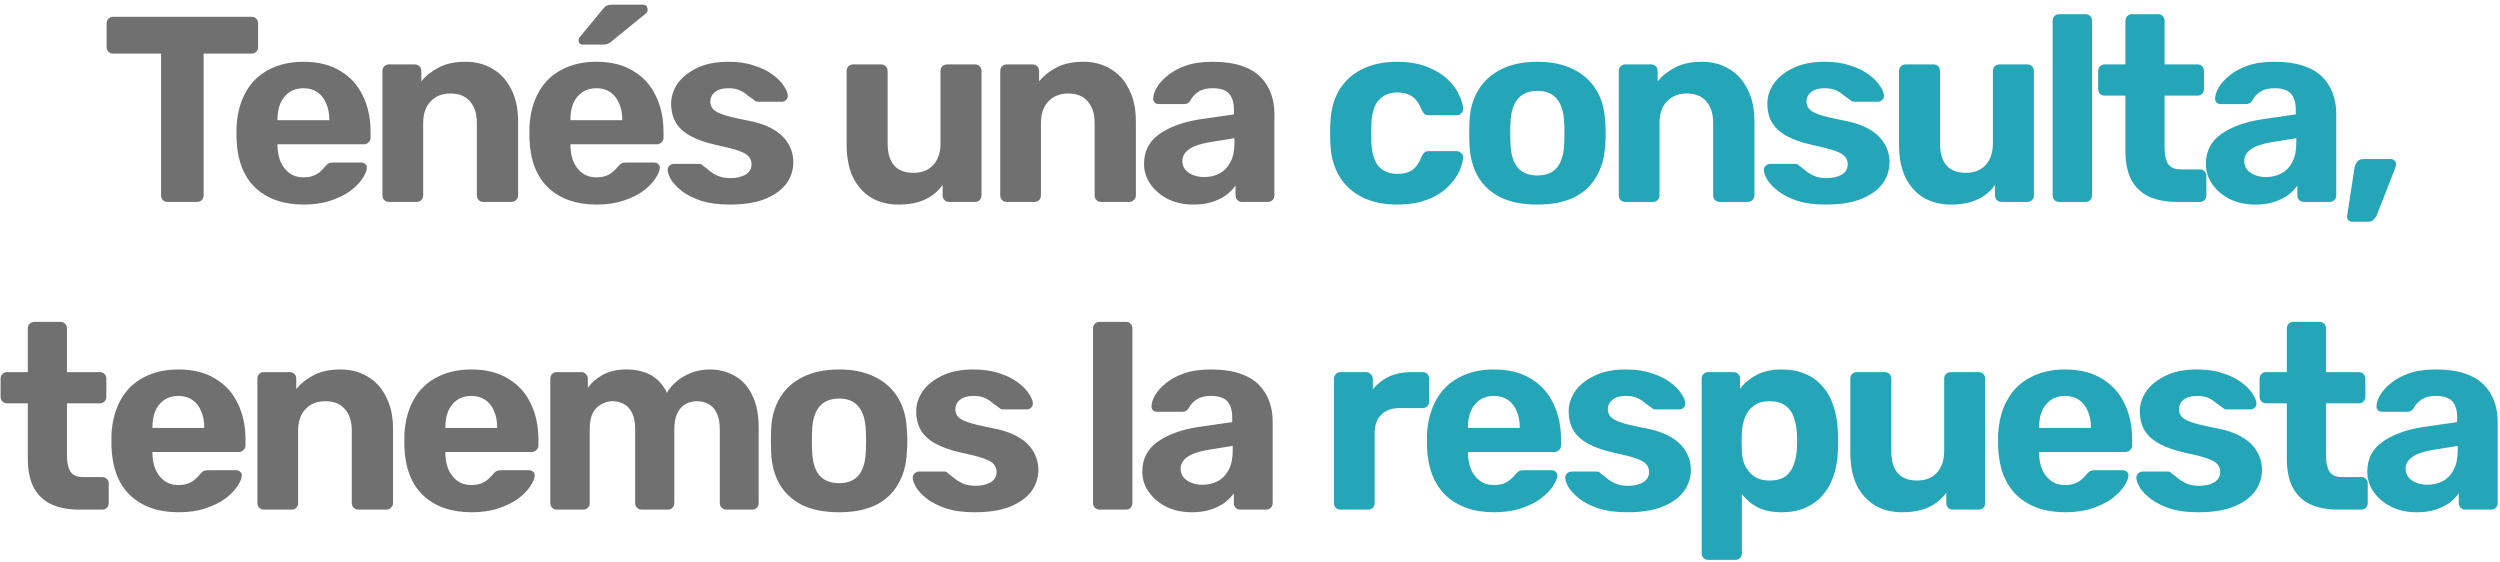
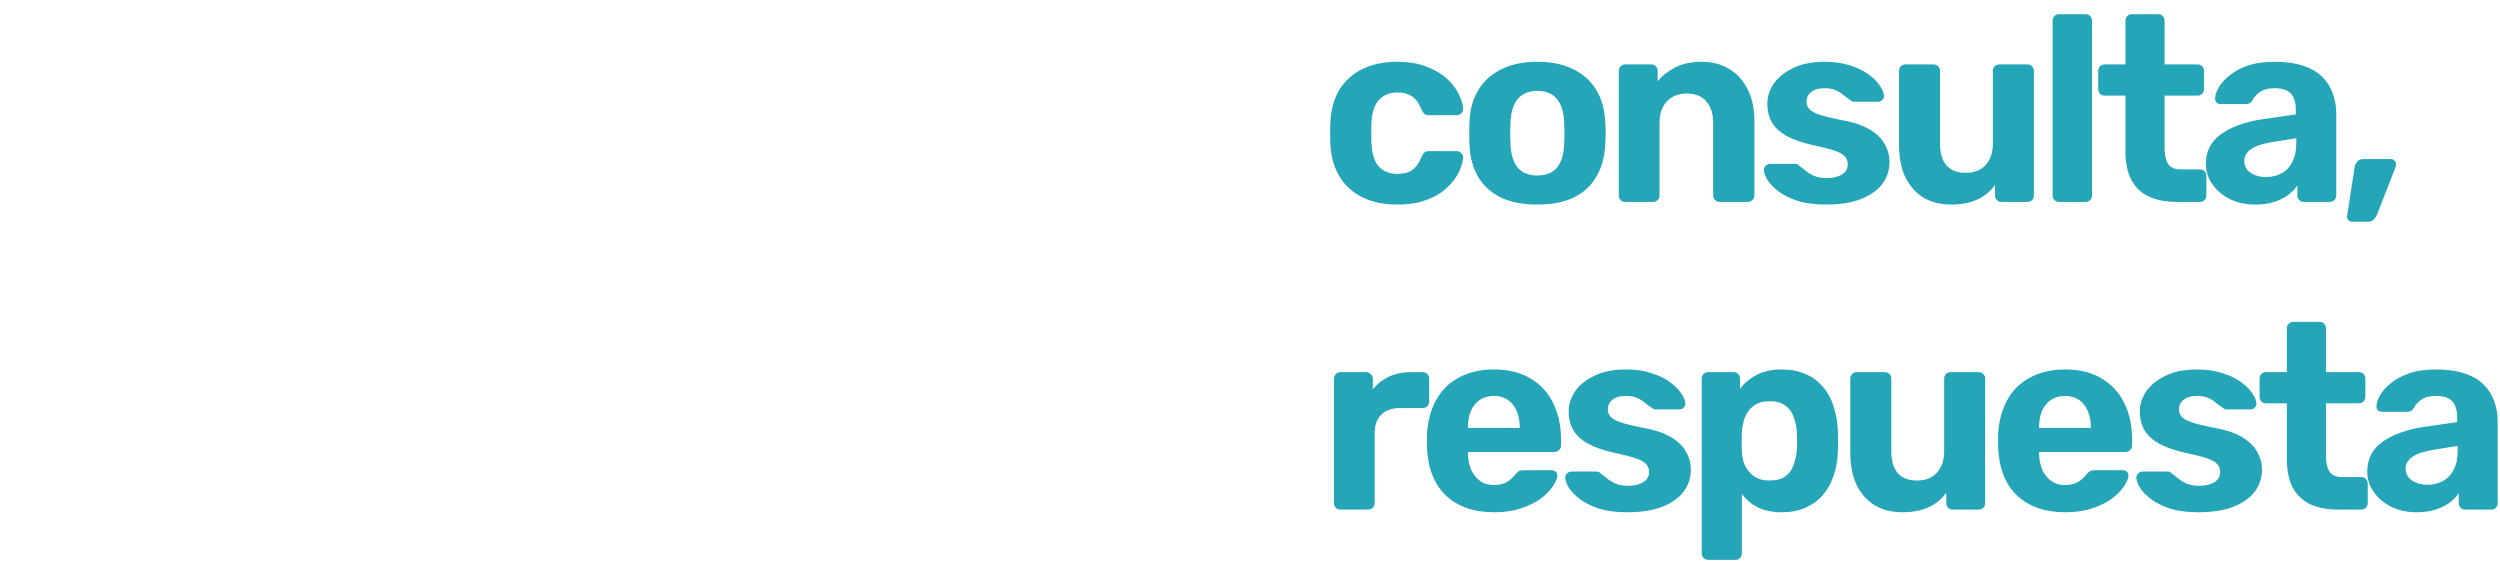
<svg xmlns="http://www.w3.org/2000/svg" width="520" height="117" viewBox="0 0 520 117" fill="none">
-   <path d="M34.874 42C34.471 42 34.141 41.872 33.884 41.615C33.628 41.358 33.499 41.028 33.499 40.625V11.145H23.489C23.123 11.145 22.811 11.017 22.554 10.76C22.298 10.503 22.169 10.192 22.169 9.825V4.875C22.169 4.472 22.298 4.142 22.554 3.885C22.811 3.628 23.123 3.5 23.489 3.5H52.309C52.713 3.5 53.043 3.628 53.299 3.885C53.556 4.142 53.684 4.472 53.684 4.875V9.825C53.684 10.192 53.556 10.503 53.299 10.76C53.043 11.017 52.713 11.145 52.309 11.145H42.354V40.625C42.354 41.028 42.226 41.358 41.969 41.615C41.713 41.872 41.383 42 40.979 42H34.874ZM63.163 42.55C58.947 42.55 55.592 41.377 53.098 39.03C50.642 36.683 49.34 33.273 49.193 28.8C49.193 28.507 49.193 28.122 49.193 27.645C49.193 27.132 49.193 26.728 49.193 26.435C49.34 23.612 49.982 21.192 51.118 19.175C52.255 17.122 53.85 15.563 55.903 14.5C57.957 13.4 60.358 12.85 63.108 12.85C66.188 12.85 68.755 13.492 70.808 14.775C72.898 16.022 74.457 17.745 75.483 19.945C76.547 22.108 77.078 24.602 77.078 27.425V28.69C77.078 29.057 76.932 29.368 76.638 29.625C76.382 29.882 76.07 30.01 75.703 30.01H57.718C57.718 30.047 57.718 30.12 57.718 30.23C57.718 30.303 57.718 30.377 57.718 30.45C57.755 31.623 57.975 32.705 58.378 33.695C58.818 34.648 59.423 35.418 60.193 36.005C61 36.592 61.953 36.885 63.053 36.885C63.97 36.885 64.722 36.757 65.308 36.5C65.895 36.243 66.372 35.932 66.738 35.565C67.142 35.198 67.435 34.887 67.618 34.63C67.948 34.263 68.205 34.043 68.388 33.97C68.608 33.86 68.938 33.805 69.378 33.805H75.098C75.465 33.805 75.758 33.915 75.978 34.135C76.235 34.318 76.345 34.593 76.308 34.96C76.272 35.547 75.96 36.28 75.373 37.16C74.823 38.003 73.998 38.847 72.898 39.69C71.798 40.497 70.423 41.175 68.773 41.725C67.16 42.275 65.29 42.55 63.163 42.55ZM57.718 25.005H68.498V24.895C68.498 23.575 68.278 22.438 67.838 21.485C67.435 20.495 66.83 19.725 66.023 19.175C65.217 18.625 64.245 18.35 63.108 18.35C61.972 18.35 61 18.625 60.193 19.175C59.387 19.725 58.763 20.495 58.323 21.485C57.92 22.438 57.718 23.575 57.718 24.895V25.005ZM80.871 42C80.504 42 80.193 41.872 79.936 41.615C79.68 41.358 79.551 41.028 79.551 40.625V14.775C79.551 14.372 79.68 14.042 79.936 13.785C80.193 13.528 80.504 13.4 80.871 13.4H86.261C86.665 13.4 86.995 13.528 87.251 13.785C87.508 14.042 87.636 14.372 87.636 14.775V16.92C88.59 15.747 89.818 14.775 91.321 14.005C92.825 13.235 94.658 12.85 96.821 12.85C98.984 12.85 100.873 13.345 102.486 14.335C104.136 15.288 105.419 16.7 106.336 18.57C107.289 20.403 107.766 22.64 107.766 25.28V40.625C107.766 41.028 107.619 41.358 107.326 41.615C107.069 41.872 106.758 42 106.391 42H100.561C100.158 42 99.828 41.872 99.571 41.615C99.314 41.358 99.186 41.028 99.186 40.625V25.61C99.186 23.667 98.71 22.163 97.756 21.1C96.84 20 95.483 19.45 93.686 19.45C91.963 19.45 90.588 20 89.561 21.1C88.534 22.163 88.021 23.667 88.021 25.61V40.625C88.021 41.028 87.893 41.358 87.636 41.615C87.379 41.872 87.068 42 86.701 42H80.871ZM124.091 42.55C119.874 42.55 116.519 41.377 114.026 39.03C111.569 36.683 110.267 33.273 110.121 28.8C110.121 28.507 110.121 28.122 110.121 27.645C110.121 27.132 110.121 26.728 110.121 26.435C110.267 23.612 110.909 21.192 112.046 19.175C113.182 17.122 114.777 15.563 116.831 14.5C118.884 13.4 121.286 12.85 124.036 12.85C127.116 12.85 129.682 13.492 131.736 14.775C133.826 16.022 135.384 17.745 136.411 19.945C137.474 22.108 138.006 24.602 138.006 27.425V28.69C138.006 29.057 137.859 29.368 137.566 29.625C137.309 29.882 136.997 30.01 136.631 30.01H118.646C118.646 30.047 118.646 30.12 118.646 30.23C118.646 30.303 118.646 30.377 118.646 30.45C118.682 31.623 118.902 32.705 119.306 33.695C119.746 34.648 120.351 35.418 121.121 36.005C121.927 36.592 122.881 36.885 123.981 36.885C124.897 36.885 125.649 36.757 126.236 36.5C126.822 36.243 127.299 35.932 127.666 35.565C128.069 35.198 128.362 34.887 128.546 34.63C128.876 34.263 129.132 34.043 129.316 33.97C129.536 33.86 129.866 33.805 130.306 33.805H136.026C136.392 33.805 136.686 33.915 136.906 34.135C137.162 34.318 137.272 34.593 137.236 34.96C137.199 35.547 136.887 36.28 136.301 37.16C135.751 38.003 134.926 38.847 133.826 39.69C132.726 40.497 131.351 41.175 129.701 41.725C128.087 42.275 126.217 42.55 124.091 42.55ZM118.646 25.005H129.426V24.895C129.426 23.575 129.206 22.438 128.766 21.485C128.362 20.495 127.757 19.725 126.951 19.175C126.144 18.625 125.172 18.35 124.036 18.35C122.899 18.35 121.927 18.625 121.121 19.175C120.314 19.725 119.691 20.495 119.251 21.485C118.847 22.438 118.646 23.575 118.646 24.895V25.005ZM121.231 9.275C120.644 9.275 120.351 8.982 120.351 8.395C120.351 8.102 120.442 7.863 120.626 7.68L125.301 2.015C125.631 1.575 125.924 1.3 126.181 1.19C126.474 1.043 126.859 0.97 127.336 0.97H133.661C134.357 0.97 134.706 1.337 134.706 2.07C134.706 2.327 134.614 2.547 134.431 2.73L127.336 8.505C127.042 8.762 126.749 8.963 126.456 9.11C126.199 9.22 125.832 9.275 125.356 9.275H121.231ZM151.754 42.55C149.48 42.55 147.519 42.293 145.869 41.78C144.255 41.23 142.935 40.57 141.909 39.8C140.919 39.03 140.167 38.26 139.654 37.49C139.177 36.683 138.92 36.005 138.884 35.455C138.847 35.052 138.975 34.722 139.269 34.465C139.562 34.208 139.855 34.08 140.149 34.08H145.484C145.594 34.08 145.704 34.098 145.814 34.135C145.924 34.172 146.034 34.263 146.144 34.41C146.62 34.74 147.115 35.125 147.629 35.565C148.142 35.968 148.729 36.317 149.389 36.61C150.085 36.903 150.947 37.05 151.974 37.05C153.184 37.05 154.21 36.812 155.054 36.335C155.897 35.822 156.319 35.107 156.319 34.19C156.319 33.53 156.117 32.98 155.714 32.54C155.347 32.1 154.632 31.697 153.569 31.33C152.505 30.963 150.929 30.56 148.839 30.12C146.859 29.68 145.172 29.093 143.779 28.36C142.385 27.627 141.34 26.71 140.644 25.61C139.947 24.473 139.599 23.117 139.599 21.54C139.599 20.11 140.039 18.735 140.919 17.415C141.835 16.095 143.174 15.013 144.934 14.17C146.694 13.29 148.894 12.85 151.534 12.85C153.55 12.85 155.31 13.107 156.814 13.62C158.354 14.097 159.637 14.72 160.664 15.49C161.69 16.223 162.46 16.993 162.974 17.8C163.524 18.57 163.817 19.248 163.854 19.835C163.89 20.202 163.78 20.513 163.524 20.77C163.267 21.027 162.974 21.155 162.644 21.155H157.749C157.565 21.155 157.4 21.137 157.254 21.1C157.107 21.027 156.979 20.935 156.869 20.825C156.429 20.532 155.97 20.202 155.494 19.835C155.054 19.432 154.522 19.083 153.899 18.79C153.275 18.497 152.469 18.35 151.479 18.35C150.269 18.35 149.334 18.625 148.674 19.175C148.05 19.688 147.739 20.348 147.739 21.155C147.739 21.668 147.904 22.145 148.234 22.585C148.564 23.025 149.242 23.428 150.269 23.795C151.295 24.162 152.854 24.547 154.944 24.95C157.437 25.39 159.417 26.05 160.884 26.93C162.35 27.81 163.395 28.837 164.019 30.01C164.679 31.147 165.009 32.375 165.009 33.695C165.009 35.418 164.495 36.958 163.469 38.315C162.442 39.635 160.939 40.68 158.959 41.45C157.015 42.183 154.614 42.55 151.754 42.55ZM186.882 42.55C184.755 42.55 182.867 42.073 181.217 41.12C179.604 40.13 178.339 38.718 177.422 36.885C176.542 35.015 176.102 32.76 176.102 30.12V14.775C176.102 14.372 176.23 14.042 176.487 13.785C176.744 13.528 177.055 13.4 177.422 13.4H183.252C183.655 13.4 183.985 13.528 184.242 13.785C184.499 14.042 184.627 14.372 184.627 14.775V29.79C184.627 33.897 186.424 35.95 190.017 35.95C191.74 35.95 193.097 35.418 194.087 34.355C195.114 33.255 195.627 31.733 195.627 29.79V14.775C195.627 14.372 195.755 14.042 196.012 13.785C196.269 13.528 196.599 13.4 197.002 13.4H202.832C203.199 13.4 203.51 13.528 203.767 13.785C204.024 14.042 204.152 14.372 204.152 14.775V40.625C204.152 41.028 204.024 41.358 203.767 41.615C203.51 41.872 203.199 42 202.832 42H197.442C197.039 42 196.709 41.872 196.452 41.615C196.195 41.358 196.067 41.028 196.067 40.625V38.48C195.114 39.8 193.885 40.808 192.382 41.505C190.879 42.202 189.045 42.55 186.882 42.55ZM209.369 42C209.003 42 208.691 41.872 208.434 41.615C208.178 41.358 208.049 41.028 208.049 40.625V14.775C208.049 14.372 208.178 14.042 208.434 13.785C208.691 13.528 209.003 13.4 209.369 13.4H214.759C215.163 13.4 215.493 13.528 215.749 13.785C216.006 14.042 216.134 14.372 216.134 14.775V16.92C217.088 15.747 218.316 14.775 219.819 14.005C221.323 13.235 223.156 12.85 225.319 12.85C227.483 12.85 229.371 13.345 230.984 14.335C232.634 15.288 233.918 16.7 234.834 18.57C235.788 20.403 236.264 22.64 236.264 25.28V40.625C236.264 41.028 236.118 41.358 235.824 41.615C235.568 41.872 235.256 42 234.889 42H229.059C228.656 42 228.326 41.872 228.069 41.615C227.813 41.358 227.684 41.028 227.684 40.625V25.61C227.684 23.667 227.208 22.163 226.254 21.1C225.338 20 223.981 19.45 222.184 19.45C220.461 19.45 219.086 20 218.059 21.1C217.033 22.163 216.519 23.667 216.519 25.61V40.625C216.519 41.028 216.391 41.358 216.134 41.615C215.878 41.872 215.566 42 215.199 42H209.369ZM248.244 42.55C246.301 42.55 244.559 42.183 243.019 41.45C241.479 40.68 240.251 39.653 239.334 38.37C238.417 37.087 237.959 35.657 237.959 34.08C237.959 31.477 239.004 29.423 241.094 27.92C243.221 26.417 246.007 25.39 249.454 24.84L256.659 23.795V22.805C256.659 21.375 256.329 20.275 255.669 19.505C255.009 18.735 253.854 18.35 252.204 18.35C250.994 18.35 250.022 18.588 249.289 19.065C248.556 19.542 247.987 20.165 247.584 20.935C247.291 21.412 246.869 21.65 246.319 21.65H241.094C240.691 21.65 240.379 21.54 240.159 21.32C239.939 21.063 239.847 20.77 239.884 20.44C239.884 19.817 240.122 19.083 240.599 18.24C241.076 17.397 241.809 16.572 242.799 15.765C243.789 14.922 245.054 14.225 246.594 13.675C248.134 13.125 250.022 12.85 252.259 12.85C254.569 12.85 256.549 13.125 258.199 13.675C259.849 14.225 261.169 14.995 262.159 15.985C263.149 16.975 263.882 18.13 264.359 19.45C264.836 20.733 265.074 22.127 265.074 23.63V40.625C265.074 41.028 264.946 41.358 264.689 41.615C264.432 41.872 264.102 42 263.699 42H258.309C257.942 42 257.631 41.872 257.374 41.615C257.117 41.358 256.989 41.028 256.989 40.625V38.59C256.512 39.287 255.871 39.947 255.064 40.57C254.257 41.157 253.286 41.633 252.149 42C251.049 42.367 249.747 42.55 248.244 42.55ZM250.444 36.83C251.654 36.83 252.736 36.573 253.689 36.06C254.642 35.547 255.394 34.758 255.944 33.695C256.494 32.632 256.769 31.293 256.769 29.68V28.745L251.654 29.57C249.674 29.9 248.226 30.395 247.309 31.055C246.392 31.715 245.934 32.522 245.934 33.475C245.934 34.172 246.136 34.777 246.539 35.29C246.979 35.803 247.547 36.188 248.244 36.445C248.941 36.702 249.674 36.83 250.444 36.83ZM16.511 106C14.237 106 12.294 105.633 10.681 104.9C9.067 104.13 7.839 102.957 6.996 101.38C6.189 99.803 5.786 97.823 5.786 95.44V83.89H1.496C1.092 83.89 0.762 83.762 0.506 83.505C0.249 83.248 0.121 82.918 0.121 82.515V78.775C0.121 78.372 0.249 78.042 0.506 77.785C0.762 77.528 1.092 77.4 1.496 77.4H5.786V68.325C5.786 67.922 5.914 67.592 6.171 67.335C6.464 67.078 6.794 66.95 7.161 66.95H12.551C12.954 66.95 13.284 67.078 13.541 67.335C13.797 67.592 13.926 67.922 13.926 68.325V77.4H20.801C21.167 77.4 21.479 77.528 21.736 77.785C21.992 78.042 22.121 78.372 22.121 78.775V82.515C22.121 82.918 21.992 83.248 21.736 83.505C21.479 83.762 21.167 83.89 20.801 83.89H13.926V94.78C13.926 96.173 14.164 97.273 14.641 98.08C15.154 98.85 16.034 99.235 17.281 99.235H21.296C21.662 99.235 21.974 99.363 22.231 99.62C22.487 99.877 22.616 100.188 22.616 100.555V104.625C22.616 105.028 22.487 105.358 22.231 105.615C21.974 105.872 21.662 106 21.296 106H16.511ZM37.149 106.55C32.932 106.55 29.577 105.377 27.084 103.03C24.627 100.683 23.326 97.273 23.179 92.8C23.179 92.507 23.179 92.122 23.179 91.645C23.179 91.132 23.179 90.728 23.179 90.435C23.326 87.612 23.967 85.192 25.104 83.175C26.241 81.122 27.836 79.563 29.889 78.5C31.942 77.4 34.344 76.85 37.094 76.85C40.174 76.85 42.741 77.492 44.794 78.775C46.884 80.022 48.442 81.745 49.469 83.945C50.532 86.108 51.064 88.602 51.064 91.425V92.69C51.064 93.057 50.917 93.368 50.624 93.625C50.367 93.882 50.056 94.01 49.689 94.01H31.704C31.704 94.047 31.704 94.12 31.704 94.23C31.704 94.303 31.704 94.377 31.704 94.45C31.741 95.623 31.961 96.705 32.364 97.695C32.804 98.648 33.409 99.418 34.179 100.005C34.986 100.592 35.939 100.885 37.039 100.885C37.956 100.885 38.707 100.757 39.294 100.5C39.881 100.243 40.357 99.932 40.724 99.565C41.127 99.198 41.421 98.887 41.604 98.63C41.934 98.263 42.191 98.043 42.374 97.97C42.594 97.86 42.924 97.805 43.364 97.805H49.084C49.451 97.805 49.744 97.915 49.964 98.135C50.221 98.318 50.331 98.593 50.294 98.96C50.257 99.547 49.946 100.28 49.359 101.16C48.809 102.003 47.984 102.847 46.884 103.69C45.784 104.497 44.409 105.175 42.759 105.725C41.146 106.275 39.276 106.55 37.149 106.55ZM31.704 89.005H42.484V88.895C42.484 87.575 42.264 86.438 41.824 85.485C41.421 84.495 40.816 83.725 40.009 83.175C39.202 82.625 38.231 82.35 37.094 82.35C35.957 82.35 34.986 82.625 34.179 83.175C33.372 83.725 32.749 84.495 32.309 85.485C31.906 86.438 31.704 87.575 31.704 88.895V89.005ZM54.857 106C54.49 106 54.178 105.872 53.922 105.615C53.665 105.358 53.537 105.028 53.537 104.625V78.775C53.537 78.372 53.665 78.042 53.922 77.785C54.178 77.528 54.49 77.4 54.857 77.4H60.247C60.65 77.4 60.98 77.528 61.237 77.785C61.493 78.042 61.622 78.372 61.622 78.775V80.92C62.575 79.747 63.803 78.775 65.307 78.005C66.81 77.235 68.643 76.85 70.807 76.85C72.97 76.85 74.858 77.345 76.472 78.335C78.122 79.288 79.405 80.7 80.322 82.57C81.275 84.403 81.752 86.64 81.752 89.28V104.625C81.752 105.028 81.605 105.358 81.312 105.615C81.055 105.872 80.743 106 80.377 106H74.547C74.143 106 73.813 105.872 73.557 105.615C73.3 105.358 73.172 105.028 73.172 104.625V89.61C73.172 87.667 72.695 86.163 71.742 85.1C70.825 84 69.468 83.45 67.672 83.45C65.948 83.45 64.573 84 63.547 85.1C62.52 86.163 62.007 87.667 62.007 89.61V104.625C62.007 105.028 61.878 105.358 61.622 105.615C61.365 105.872 61.053 106 60.687 106H54.857ZM98.076 106.55C93.86 106.55 90.505 105.377 88.011 103.03C85.555 100.683 84.253 97.273 84.106 92.8C84.106 92.507 84.106 92.122 84.106 91.645C84.106 91.132 84.106 90.728 84.106 90.435C84.253 87.612 84.895 85.192 86.031 83.175C87.168 81.122 88.763 79.563 90.817 78.5C92.87 77.4 95.272 76.85 98.022 76.85C101.101 76.85 103.668 77.492 105.721 78.775C107.811 80.022 109.37 81.745 110.396 83.945C111.46 86.108 111.991 88.602 111.991 91.425V92.69C111.991 93.057 111.845 93.368 111.551 93.625C111.295 93.882 110.983 94.01 110.616 94.01H92.632C92.632 94.047 92.632 94.12 92.632 94.23C92.632 94.303 92.632 94.377 92.632 94.45C92.668 95.623 92.888 96.705 93.291 97.695C93.731 98.648 94.337 99.418 95.106 100.005C95.913 100.592 96.867 100.885 97.966 100.885C98.883 100.885 99.635 100.757 100.221 100.5C100.808 100.243 101.285 99.932 101.651 99.565C102.055 99.198 102.348 98.887 102.531 98.63C102.861 98.263 103.118 98.043 103.301 97.97C103.521 97.86 103.851 97.805 104.291 97.805H110.011C110.378 97.805 110.671 97.915 110.891 98.135C111.148 98.318 111.258 98.593 111.221 98.96C111.185 99.547 110.873 100.28 110.286 101.16C109.736 102.003 108.911 102.847 107.811 103.69C106.711 104.497 105.336 105.175 103.686 105.725C102.073 106.275 100.203 106.55 98.076 106.55ZM92.632 89.005H103.411V88.895C103.411 87.575 103.191 86.438 102.751 85.485C102.348 84.495 101.743 83.725 100.936 83.175C100.13 82.625 99.158 82.35 98.022 82.35C96.885 82.35 95.913 82.625 95.106 83.175C94.3 83.725 93.677 84.495 93.237 85.485C92.833 86.438 92.632 87.575 92.632 88.895V89.005ZM115.784 106C115.418 106 115.106 105.872 114.849 105.615C114.593 105.358 114.464 105.028 114.464 104.625V78.775C114.464 78.372 114.593 78.042 114.849 77.785C115.106 77.528 115.418 77.4 115.784 77.4H120.899C121.266 77.4 121.578 77.528 121.834 77.785C122.128 78.042 122.274 78.372 122.274 78.775V80.645C123.008 79.618 124.016 78.738 125.299 78.005C126.619 77.272 128.178 76.887 129.974 76.85C134.228 76.777 137.143 78.39 138.719 81.69C139.563 80.26 140.773 79.105 142.349 78.225C143.963 77.308 145.723 76.85 147.629 76.85C149.536 76.85 151.259 77.29 152.799 78.17C154.339 79.013 155.549 80.333 156.429 82.13C157.346 83.89 157.804 86.163 157.804 88.95V104.625C157.804 105.028 157.676 105.358 157.419 105.615C157.163 105.872 156.851 106 156.484 106H151.039C150.673 106 150.361 105.872 150.104 105.615C149.848 105.358 149.719 105.028 149.719 104.625V89.39C149.719 87.887 149.499 86.713 149.059 85.87C148.619 84.99 148.033 84.367 147.299 84C146.603 83.633 145.814 83.45 144.934 83.45C144.164 83.45 143.413 83.633 142.679 84C141.983 84.367 141.396 84.99 140.919 85.87C140.479 86.713 140.259 87.887 140.259 89.39V104.625C140.259 105.028 140.131 105.358 139.874 105.615C139.618 105.872 139.288 106 138.884 106H133.494C133.091 106 132.761 105.872 132.504 105.615C132.248 105.358 132.119 105.028 132.119 104.625V89.39C132.119 87.887 131.899 86.713 131.459 85.87C131.019 84.99 130.433 84.367 129.699 84C129.003 83.633 128.233 83.45 127.389 83.45C126.619 83.45 125.868 83.652 125.134 84.055C124.401 84.422 123.796 85.027 123.319 85.87C122.879 86.713 122.659 87.868 122.659 89.335V104.625C122.659 105.028 122.531 105.358 122.274 105.615C122.018 105.872 121.706 106 121.339 106H115.784ZM174.534 106.55C171.491 106.55 168.943 106.055 166.889 105.065C164.836 104.038 163.259 102.59 162.159 100.72C161.096 98.85 160.509 96.668 160.399 94.175C160.363 93.442 160.344 92.617 160.344 91.7C160.344 90.747 160.363 89.922 160.399 89.225C160.509 86.695 161.133 84.513 162.269 82.68C163.406 80.81 165.001 79.38 167.054 78.39C169.108 77.363 171.601 76.85 174.534 76.85C177.431 76.85 179.906 77.363 181.959 78.39C184.013 79.38 185.608 80.81 186.744 82.68C187.881 84.513 188.504 86.695 188.614 89.225C188.688 89.922 188.724 90.747 188.724 91.7C188.724 92.617 188.688 93.442 188.614 94.175C188.504 96.668 187.899 98.85 186.799 100.72C185.736 102.59 184.178 104.038 182.124 105.065C180.071 106.055 177.541 106.55 174.534 106.55ZM174.534 100.5C176.331 100.5 177.688 99.95 178.604 98.85C179.521 97.713 180.016 96.063 180.089 93.9C180.126 93.35 180.144 92.617 180.144 91.7C180.144 90.783 180.126 90.05 180.089 89.5C180.016 87.373 179.521 85.742 178.604 84.605C177.688 83.468 176.331 82.9 174.534 82.9C172.738 82.9 171.363 83.468 170.409 84.605C169.493 85.742 168.998 87.373 168.924 89.5C168.888 90.05 168.869 90.783 168.869 91.7C168.869 92.617 168.888 93.35 168.924 93.9C168.998 96.063 169.493 97.713 170.409 98.85C171.363 99.95 172.738 100.5 174.534 100.5ZM202.726 106.55C200.453 106.55 198.491 106.293 196.841 105.78C195.228 105.23 193.908 104.57 192.881 103.8C191.891 103.03 191.14 102.26 190.626 101.49C190.15 100.683 189.893 100.005 189.856 99.455C189.82 99.052 189.948 98.722 190.241 98.465C190.535 98.208 190.828 98.08 191.121 98.08H196.456C196.566 98.08 196.676 98.098 196.786 98.135C196.896 98.172 197.006 98.263 197.116 98.41C197.593 98.74 198.088 99.125 198.601 99.565C199.115 99.968 199.701 100.317 200.361 100.61C201.058 100.903 201.92 101.05 202.946 101.05C204.156 101.05 205.183 100.812 206.026 100.335C206.87 99.822 207.291 99.107 207.291 98.19C207.291 97.53 207.09 96.98 206.686 96.54C206.32 96.1 205.605 95.697 204.541 95.33C203.478 94.963 201.901 94.56 199.811 94.12C197.831 93.68 196.145 93.093 194.751 92.36C193.358 91.627 192.313 90.71 191.616 89.61C190.92 88.473 190.571 87.117 190.571 85.54C190.571 84.11 191.011 82.735 191.891 81.415C192.808 80.095 194.146 79.013 195.906 78.17C197.666 77.29 199.866 76.85 202.506 76.85C204.523 76.85 206.283 77.107 207.786 77.62C209.326 78.097 210.61 78.72 211.636 79.49C212.663 80.223 213.433 80.993 213.946 81.8C214.496 82.57 214.79 83.248 214.826 83.835C214.863 84.202 214.753 84.513 214.496 84.77C214.24 85.027 213.946 85.155 213.616 85.155H208.721C208.538 85.155 208.373 85.137 208.226 85.1C208.08 85.027 207.951 84.935 207.841 84.825C207.401 84.532 206.943 84.202 206.466 83.835C206.026 83.432 205.495 83.083 204.871 82.79C204.248 82.497 203.441 82.35 202.451 82.35C201.241 82.35 200.306 82.625 199.646 83.175C199.023 83.688 198.711 84.348 198.711 85.155C198.711 85.668 198.876 86.145 199.206 86.585C199.536 87.025 200.215 87.428 201.241 87.795C202.268 88.162 203.826 88.547 205.916 88.95C208.41 89.39 210.39 90.05 211.856 90.93C213.323 91.81 214.368 92.837 214.991 94.01C215.651 95.147 215.981 96.375 215.981 97.695C215.981 99.418 215.468 100.958 214.441 102.315C213.415 103.635 211.911 104.68 209.931 105.45C207.988 106.183 205.586 106.55 202.726 106.55ZM228.725 106C228.321 106 227.991 105.872 227.735 105.615C227.478 105.358 227.35 105.028 227.35 104.625V68.325C227.35 67.922 227.478 67.592 227.735 67.335C227.991 67.078 228.321 66.95 228.725 66.95H234.225C234.591 66.95 234.903 67.078 235.16 67.335C235.416 67.592 235.545 67.922 235.545 68.325V104.625C235.545 105.028 235.416 105.358 235.16 105.615C234.903 105.872 234.591 106 234.225 106H228.725ZM247.886 106.55C245.943 106.55 244.201 106.183 242.661 105.45C241.121 104.68 239.893 103.653 238.976 102.37C238.059 101.087 237.601 99.657 237.601 98.08C237.601 95.477 238.646 93.423 240.736 91.92C242.863 90.417 245.649 89.39 249.096 88.84L256.301 87.795V86.805C256.301 85.375 255.971 84.275 255.311 83.505C254.651 82.735 253.496 82.35 251.846 82.35C250.636 82.35 249.664 82.588 248.931 83.065C248.198 83.542 247.629 84.165 247.226 84.935C246.933 85.412 246.511 85.65 245.961 85.65H240.736C240.333 85.65 240.021 85.54 239.801 85.32C239.581 85.063 239.489 84.77 239.526 84.44C239.526 83.817 239.764 83.083 240.241 82.24C240.718 81.397 241.451 80.572 242.441 79.765C243.431 78.922 244.696 78.225 246.236 77.675C247.776 77.125 249.664 76.85 251.901 76.85C254.211 76.85 256.191 77.125 257.841 77.675C259.491 78.225 260.811 78.995 261.801 79.985C262.791 80.975 263.524 82.13 264.001 83.45C264.478 84.733 264.716 86.127 264.716 87.63V104.625C264.716 105.028 264.588 105.358 264.331 105.615C264.074 105.872 263.744 106 263.341 106H257.951C257.584 106 257.273 105.872 257.016 105.615C256.759 105.358 256.631 105.028 256.631 104.625V102.59C256.154 103.287 255.513 103.947 254.706 104.57C253.899 105.157 252.928 105.633 251.791 106C250.691 106.367 249.389 106.55 247.886 106.55ZM250.086 100.83C251.296 100.83 252.378 100.573 253.331 100.06C254.284 99.547 255.036 98.758 255.586 97.695C256.136 96.632 256.411 95.293 256.411 93.68V92.745L251.296 93.57C249.316 93.9 247.868 94.395 246.951 95.055C246.034 95.715 245.576 96.522 245.576 97.475C245.576 98.172 245.778 98.777 246.181 99.29C246.621 99.803 247.189 100.188 247.886 100.445C248.583 100.702 249.316 100.83 250.086 100.83Z" fill="#707070" />
  <path d="M290.527 42.55C287.85 42.55 285.485 42.055 283.432 41.065C281.415 40.075 279.82 38.645 278.647 36.775C277.474 34.868 276.832 32.595 276.722 29.955C276.685 29.368 276.667 28.635 276.667 27.755C276.667 26.838 276.685 26.087 276.722 25.5C276.832 22.823 277.455 20.55 278.592 18.68C279.765 16.773 281.379 15.325 283.432 14.335C285.485 13.345 287.85 12.85 290.527 12.85C292.984 12.85 295.074 13.198 296.797 13.895C298.52 14.555 299.932 15.398 301.032 16.425C302.132 17.452 302.939 18.533 303.452 19.67C304.002 20.77 304.295 21.742 304.332 22.585C304.369 22.952 304.24 23.282 303.947 23.575C303.69 23.832 303.379 23.96 303.012 23.96H297.127C296.76 23.96 296.467 23.868 296.247 23.685C296.064 23.465 295.88 23.172 295.697 22.805C295.184 21.522 294.524 20.605 293.717 20.055C292.91 19.505 291.902 19.23 290.692 19.23C289.042 19.23 287.74 19.762 286.787 20.825C285.834 21.888 285.32 23.538 285.247 25.775C285.21 27.205 285.21 28.507 285.247 29.68C285.357 31.953 285.87 33.603 286.787 34.63C287.74 35.657 289.042 36.17 290.692 36.17C291.975 36.17 293.002 35.895 293.772 35.345C294.542 34.795 295.184 33.878 295.697 32.595C295.844 32.228 296.027 31.953 296.247 31.77C296.467 31.55 296.76 31.44 297.127 31.44H303.012C303.379 31.44 303.69 31.587 303.947 31.88C304.24 32.137 304.369 32.448 304.332 32.815C304.295 33.438 304.112 34.172 303.782 35.015C303.489 35.858 302.994 36.72 302.297 37.6C301.637 38.48 300.775 39.305 299.712 40.075C298.649 40.808 297.347 41.413 295.807 41.89C294.304 42.33 292.544 42.55 290.527 42.55ZM319.791 42.55C316.748 42.55 314.199 42.055 312.146 41.065C310.093 40.038 308.516 38.59 307.416 36.72C306.353 34.85 305.766 32.668 305.656 30.175C305.619 29.442 305.601 28.617 305.601 27.7C305.601 26.747 305.619 25.922 305.656 25.225C305.766 22.695 306.389 20.513 307.526 18.68C308.663 16.81 310.258 15.38 312.311 14.39C314.364 13.363 316.858 12.85 319.791 12.85C322.688 12.85 325.163 13.363 327.216 14.39C329.269 15.38 330.864 16.81 332.001 18.68C333.138 20.513 333.761 22.695 333.871 25.225C333.944 25.922 333.981 26.747 333.981 27.7C333.981 28.617 333.944 29.442 333.871 30.175C333.761 32.668 333.156 34.85 332.056 36.72C330.993 38.59 329.434 40.038 327.381 41.065C325.328 42.055 322.798 42.55 319.791 42.55ZM319.791 36.5C321.588 36.5 322.944 35.95 323.861 34.85C324.778 33.713 325.273 32.063 325.346 29.9C325.383 29.35 325.401 28.617 325.401 27.7C325.401 26.783 325.383 26.05 325.346 25.5C325.273 23.373 324.778 21.742 323.861 20.605C322.944 19.468 321.588 18.9 319.791 18.9C317.994 18.9 316.619 19.468 315.666 20.605C314.749 21.742 314.254 23.373 314.181 25.5C314.144 26.05 314.126 26.783 314.126 27.7C314.126 28.617 314.144 29.35 314.181 29.9C314.254 32.063 314.749 33.713 315.666 34.85C316.619 35.95 317.994 36.5 319.791 36.5ZM338.028 42C337.662 42 337.35 41.872 337.093 41.615C336.837 41.358 336.708 41.028 336.708 40.625V14.775C336.708 14.372 336.837 14.042 337.093 13.785C337.35 13.528 337.662 13.4 338.028 13.4H343.418C343.822 13.4 344.152 13.528 344.408 13.785C344.665 14.042 344.793 14.372 344.793 14.775V16.92C345.747 15.747 346.975 14.775 348.478 14.005C349.982 13.235 351.815 12.85 353.978 12.85C356.142 12.85 358.03 13.345 359.643 14.335C361.293 15.288 362.577 16.7 363.493 18.57C364.447 20.403 364.923 22.64 364.923 25.28V40.625C364.923 41.028 364.777 41.358 364.483 41.615C364.227 41.872 363.915 42 363.548 42H357.718C357.315 42 356.985 41.872 356.728 41.615C356.472 41.358 356.343 41.028 356.343 40.625V25.61C356.343 23.667 355.867 22.163 354.913 21.1C353.997 20 352.64 19.45 350.843 19.45C349.12 19.45 347.745 20 346.718 21.1C345.692 22.163 345.178 23.667 345.178 25.61V40.625C345.178 41.028 345.05 41.358 344.793 41.615C344.537 41.872 344.225 42 343.858 42H338.028ZM379.763 42.55C377.49 42.55 375.528 42.293 373.878 41.78C372.265 41.23 370.945 40.57 369.918 39.8C368.928 39.03 368.176 38.26 367.663 37.49C367.186 36.683 366.93 36.005 366.893 35.455C366.856 35.052 366.985 34.722 367.278 34.465C367.571 34.208 367.865 34.08 368.158 34.08H373.493C373.603 34.08 373.713 34.098 373.823 34.135C373.933 34.172 374.043 34.263 374.153 34.41C374.63 34.74 375.125 35.125 375.638 35.565C376.151 35.968 376.738 36.317 377.398 36.61C378.095 36.903 378.956 37.05 379.983 37.05C381.193 37.05 382.22 36.812 383.063 36.335C383.906 35.822 384.328 35.107 384.328 34.19C384.328 33.53 384.126 32.98 383.723 32.54C383.356 32.1 382.641 31.697 381.578 31.33C380.515 30.963 378.938 30.56 376.848 30.12C374.868 29.68 373.181 29.093 371.788 28.36C370.395 27.627 369.35 26.71 368.653 25.61C367.956 24.473 367.608 23.117 367.608 21.54C367.608 20.11 368.048 18.735 368.928 17.415C369.845 16.095 371.183 15.013 372.943 14.17C374.703 13.29 376.903 12.85 379.543 12.85C381.56 12.85 383.32 13.107 384.823 13.62C386.363 14.097 387.646 14.72 388.673 15.49C389.7 16.223 390.47 16.993 390.983 17.8C391.533 18.57 391.826 19.248 391.863 19.835C391.9 20.202 391.79 20.513 391.533 20.77C391.276 21.027 390.983 21.155 390.653 21.155H385.758C385.575 21.155 385.41 21.137 385.263 21.1C385.116 21.027 384.988 20.935 384.878 20.825C384.438 20.532 383.98 20.202 383.503 19.835C383.063 19.432 382.531 19.083 381.908 18.79C381.285 18.497 380.478 18.35 379.488 18.35C378.278 18.35 377.343 18.625 376.683 19.175C376.06 19.688 375.748 20.348 375.748 21.155C375.748 21.668 375.913 22.145 376.243 22.585C376.573 23.025 377.251 23.428 378.278 23.795C379.305 24.162 380.863 24.547 382.953 24.95C385.446 25.39 387.426 26.05 388.893 26.93C390.36 27.81 391.405 28.837 392.028 30.01C392.688 31.147 393.018 32.375 393.018 33.695C393.018 35.418 392.505 36.958 391.478 38.315C390.451 39.635 388.948 40.68 386.968 41.45C385.025 42.183 382.623 42.55 379.763 42.55ZM405.778 42.55C403.651 42.55 401.763 42.073 400.113 41.12C398.499 40.13 397.234 38.718 396.318 36.885C395.438 35.015 394.998 32.76 394.998 30.12V14.775C394.998 14.372 395.126 14.042 395.383 13.785C395.639 13.528 395.951 13.4 396.318 13.4H402.148C402.551 13.4 402.881 13.528 403.138 13.785C403.394 14.042 403.523 14.372 403.523 14.775V29.79C403.523 33.897 405.319 35.95 408.913 35.95C410.636 35.95 411.993 35.418 412.983 34.355C414.009 33.255 414.523 31.733 414.523 29.79V14.775C414.523 14.372 414.651 14.042 414.908 13.785C415.164 13.528 415.494 13.4 415.898 13.4H421.728C422.094 13.4 422.406 13.528 422.663 13.785C422.919 14.042 423.048 14.372 423.048 14.775V40.625C423.048 41.028 422.919 41.358 422.663 41.615C422.406 41.872 422.094 42 421.728 42H416.338C415.934 42 415.604 41.872 415.348 41.615C415.091 41.358 414.963 41.028 414.963 40.625V38.48C414.009 39.8 412.781 40.808 411.278 41.505C409.774 42.202 407.941 42.55 405.778 42.55ZM428.32 42C427.917 42 427.587 41.872 427.33 41.615C427.073 41.358 426.945 41.028 426.945 40.625V4.325C426.945 3.922 427.073 3.592 427.33 3.335C427.587 3.078 427.917 2.95 428.32 2.95H433.82C434.187 2.95 434.498 3.078 434.755 3.335C435.012 3.592 435.14 3.922 435.14 4.325V40.625C435.14 41.028 435.012 41.358 434.755 41.615C434.498 41.872 434.187 42 433.82 42H428.32ZM452.816 42C450.543 42 448.6 41.633 446.986 40.9C445.373 40.13 444.145 38.957 443.301 37.38C442.495 35.803 442.091 33.823 442.091 31.44V19.89H437.801C437.398 19.89 437.068 19.762 436.811 19.505C436.555 19.248 436.426 18.918 436.426 18.515V14.775C436.426 14.372 436.555 14.042 436.811 13.785C437.068 13.528 437.398 13.4 437.801 13.4H442.091V4.325C442.091 3.922 442.22 3.592 442.476 3.335C442.77 3.078 443.1 2.95 443.466 2.95H448.856C449.26 2.95 449.59 3.078 449.846 3.335C450.103 3.592 450.231 3.922 450.231 4.325V13.4H457.106C457.473 13.4 457.785 13.528 458.041 13.785C458.298 14.042 458.426 14.372 458.426 14.775V18.515C458.426 18.918 458.298 19.248 458.041 19.505C457.785 19.762 457.473 19.89 457.106 19.89H450.231V30.78C450.231 32.173 450.47 33.273 450.946 34.08C451.46 34.85 452.34 35.235 453.586 35.235H457.601C457.968 35.235 458.28 35.363 458.536 35.62C458.793 35.877 458.921 36.188 458.921 36.555V40.625C458.921 41.028 458.793 41.358 458.536 41.615C458.28 41.872 457.968 42 457.601 42H452.816ZM469.11 42.55C467.166 42.55 465.425 42.183 463.885 41.45C462.345 40.68 461.116 39.653 460.2 38.37C459.283 37.087 458.825 35.657 458.825 34.08C458.825 31.477 459.87 29.423 461.96 27.92C464.086 26.417 466.873 25.39 470.32 24.84L477.525 23.795V22.805C477.525 21.375 477.195 20.275 476.535 19.505C475.875 18.735 474.72 18.35 473.07 18.35C471.86 18.35 470.888 18.588 470.155 19.065C469.421 19.542 468.853 20.165 468.45 20.935C468.156 21.412 467.735 21.65 467.185 21.65H461.96C461.556 21.65 461.245 21.54 461.025 21.32C460.805 21.063 460.713 20.77 460.75 20.44C460.75 19.817 460.988 19.083 461.465 18.24C461.941 17.397 462.675 16.572 463.665 15.765C464.655 14.922 465.92 14.225 467.46 13.675C469 13.125 470.888 12.85 473.125 12.85C475.435 12.85 477.415 13.125 479.065 13.675C480.715 14.225 482.035 14.995 483.025 15.985C484.015 16.975 484.748 18.13 485.225 19.45C485.701 20.733 485.94 22.127 485.94 23.63V40.625C485.94 41.028 485.811 41.358 485.555 41.615C485.298 41.872 484.968 42 484.565 42H479.175C478.808 42 478.496 41.872 478.24 41.615C477.983 41.358 477.855 41.028 477.855 40.625V38.59C477.378 39.287 476.736 39.947 475.93 40.57C475.123 41.157 474.151 41.633 473.015 42C471.915 42.367 470.613 42.55 469.11 42.55ZM471.31 36.83C472.52 36.83 473.601 36.573 474.555 36.06C475.508 35.547 476.26 34.758 476.81 33.695C477.36 32.632 477.635 31.293 477.635 29.68V28.745L472.52 29.57C470.54 29.9 469.091 30.395 468.175 31.055C467.258 31.715 466.8 32.522 466.8 33.475C466.8 34.172 467.001 34.777 467.405 35.29C467.845 35.803 468.413 36.188 469.11 36.445C469.806 36.702 470.54 36.83 471.31 36.83ZM489.189 46.125C488.896 46.125 488.639 45.997 488.419 45.74C488.236 45.52 488.162 45.245 488.199 44.915L489.739 34.905C489.812 34.428 489.996 34.007 490.289 33.64C490.582 33.273 491.022 33.09 491.609 33.09H497.329C497.622 33.09 497.861 33.2 498.044 33.42C498.264 33.603 498.374 33.842 498.374 34.135C498.374 34.355 498.337 34.575 498.264 34.795L494.414 44.64C494.267 45.007 494.047 45.337 493.754 45.63C493.497 45.96 493.076 46.125 492.489 46.125H489.189ZM278.784 106C278.417 106 278.106 105.872 277.849 105.615C277.592 105.358 277.464 105.028 277.464 104.625V78.775C277.464 78.408 277.592 78.097 277.849 77.84C278.106 77.547 278.417 77.4 278.784 77.4H284.174C284.541 77.4 284.852 77.547 285.109 77.84C285.402 78.097 285.549 78.408 285.549 78.775V80.975C286.466 79.838 287.584 78.958 288.904 78.335C290.261 77.712 291.819 77.4 293.579 77.4H295.944C296.311 77.4 296.622 77.528 296.879 77.785C297.136 78.042 297.264 78.372 297.264 78.775V83.505C297.264 83.908 297.136 84.238 296.879 84.495C296.622 84.752 296.311 84.88 295.944 84.88H291.104C289.491 84.88 288.226 85.338 287.309 86.255C286.392 87.135 285.934 88.4 285.934 90.05V104.625C285.934 105.028 285.806 105.358 285.549 105.615C285.292 105.872 284.962 106 284.559 106H278.784ZM310.778 106.55C306.562 106.55 303.207 105.377 300.713 103.03C298.257 100.683 296.955 97.273 296.808 92.8C296.808 92.507 296.808 92.122 296.808 91.645C296.808 91.132 296.808 90.728 296.808 90.435C296.955 87.612 297.597 85.192 298.733 83.175C299.87 81.122 301.465 79.563 303.518 78.5C305.572 77.4 307.973 76.85 310.723 76.85C313.803 76.85 316.37 77.492 318.423 78.775C320.513 80.022 322.072 81.745 323.098 83.945C324.162 86.108 324.693 88.602 324.693 91.425V92.69C324.693 93.057 324.547 93.368 324.253 93.625C323.997 93.882 323.685 94.01 323.318 94.01H305.333C305.333 94.047 305.333 94.12 305.333 94.23C305.333 94.303 305.333 94.377 305.333 94.45C305.37 95.623 305.59 96.705 305.993 97.695C306.433 98.648 307.038 99.418 307.808 100.005C308.615 100.592 309.568 100.885 310.668 100.885C311.585 100.885 312.337 100.757 312.923 100.5C313.51 100.243 313.987 99.932 314.353 99.565C314.757 99.198 315.05 98.887 315.233 98.63C315.563 98.263 315.82 98.043 316.003 97.97C316.223 97.86 316.553 97.805 316.993 97.805H322.713C323.08 97.805 323.373 97.915 323.593 98.135C323.85 98.318 323.96 98.593 323.923 98.96C323.887 99.547 323.575 100.28 322.988 101.16C322.438 102.003 321.613 102.847 320.513 103.69C319.413 104.497 318.038 105.175 316.388 105.725C314.775 106.275 312.905 106.55 310.778 106.55ZM305.333 89.005H316.113V88.895C316.113 87.575 315.893 86.438 315.453 85.485C315.05 84.495 314.445 83.725 313.638 83.175C312.832 82.625 311.86 82.35 310.723 82.35C309.587 82.35 308.615 82.625 307.808 83.175C307.002 83.725 306.378 84.495 305.938 85.485C305.535 86.438 305.333 87.575 305.333 88.895V89.005ZM338.441 106.55C336.168 106.55 334.206 106.293 332.556 105.78C330.943 105.23 329.623 104.57 328.596 103.8C327.606 103.03 326.854 102.26 326.341 101.49C325.864 100.683 325.608 100.005 325.571 99.455C325.534 99.052 325.663 98.722 325.956 98.465C326.249 98.208 326.543 98.08 326.836 98.08H332.171C332.281 98.08 332.391 98.098 332.501 98.135C332.611 98.172 332.721 98.263 332.831 98.41C333.308 98.74 333.803 99.125 334.316 99.565C334.829 99.968 335.416 100.317 336.076 100.61C336.773 100.903 337.634 101.05 338.661 101.05C339.871 101.05 340.898 100.812 341.741 100.335C342.584 99.822 343.006 99.107 343.006 98.19C343.006 97.53 342.804 96.98 342.401 96.54C342.034 96.1 341.319 95.697 340.256 95.33C339.193 94.963 337.616 94.56 335.526 94.12C333.546 93.68 331.859 93.093 330.466 92.36C329.073 91.627 328.028 90.71 327.331 89.61C326.634 88.473 326.286 87.117 326.286 85.54C326.286 84.11 326.726 82.735 327.606 81.415C328.523 80.095 329.861 79.013 331.621 78.17C333.381 77.29 335.581 76.85 338.221 76.85C340.238 76.85 341.998 77.107 343.501 77.62C345.041 78.097 346.324 78.72 347.351 79.49C348.378 80.223 349.148 80.993 349.661 81.8C350.211 82.57 350.504 83.248 350.541 83.835C350.578 84.202 350.468 84.513 350.211 84.77C349.954 85.027 349.661 85.155 349.331 85.155H344.436C344.253 85.155 344.088 85.137 343.941 85.1C343.794 85.027 343.666 84.935 343.556 84.825C343.116 84.532 342.658 84.202 342.181 83.835C341.741 83.432 341.209 83.083 340.586 82.79C339.963 82.497 339.156 82.35 338.166 82.35C336.956 82.35 336.021 82.625 335.361 83.175C334.738 83.688 334.426 84.348 334.426 85.155C334.426 85.668 334.591 86.145 334.921 86.585C335.251 87.025 335.929 87.428 336.956 87.795C337.983 88.162 339.541 88.547 341.631 88.95C344.124 89.39 346.104 90.05 347.571 90.93C349.038 91.81 350.083 92.837 350.706 94.01C351.366 95.147 351.696 96.375 351.696 97.695C351.696 99.418 351.183 100.958 350.156 102.315C349.129 103.635 347.626 104.68 345.646 105.45C343.703 106.183 341.301 106.55 338.441 106.55ZM355.326 116.45C354.922 116.45 354.592 116.322 354.336 116.065C354.079 115.808 353.951 115.478 353.951 115.075V78.775C353.951 78.372 354.079 78.042 354.336 77.785C354.592 77.528 354.922 77.4 355.326 77.4H360.551C360.954 77.4 361.284 77.528 361.541 77.785C361.797 78.042 361.926 78.372 361.926 78.775V80.865C362.806 79.692 363.942 78.738 365.336 78.005C366.729 77.235 368.471 76.85 370.561 76.85C372.467 76.85 374.117 77.162 375.511 77.785C376.941 78.372 378.132 79.233 379.086 80.37C380.076 81.47 380.827 82.808 381.341 84.385C381.891 85.962 382.202 87.74 382.276 89.72C382.312 90.417 382.331 91.077 382.331 91.7C382.331 92.323 382.312 93.002 382.276 93.735C382.239 95.605 381.946 97.328 381.396 98.905C380.882 100.482 380.131 101.838 379.141 102.975C378.151 104.112 376.941 104.992 375.511 105.615C374.117 106.238 372.467 106.55 370.561 106.55C368.691 106.55 367.059 106.22 365.666 105.56C364.309 104.863 363.191 103.928 362.311 102.755V115.075C362.311 115.478 362.182 115.808 361.926 116.065C361.669 116.322 361.357 116.45 360.991 116.45H355.326ZM368.086 99.95C369.479 99.95 370.579 99.657 371.386 99.07C372.192 98.447 372.761 97.64 373.091 96.65C373.457 95.66 373.677 94.578 373.751 93.405C373.824 92.268 373.824 91.132 373.751 89.995C373.677 88.822 373.457 87.74 373.091 86.75C372.761 85.76 372.192 84.972 371.386 84.385C370.579 83.762 369.479 83.45 368.086 83.45C366.729 83.45 365.629 83.762 364.786 84.385C363.942 85.008 363.337 85.797 362.971 86.75C362.604 87.703 362.384 88.73 362.311 89.83C362.274 90.49 362.256 91.168 362.256 91.865C362.256 92.562 362.274 93.258 362.311 93.955C362.347 94.982 362.567 95.953 362.971 96.87C363.411 97.75 364.034 98.483 364.841 99.07C365.684 99.657 366.766 99.95 368.086 99.95ZM395.644 106.55C393.518 106.55 391.63 106.073 389.979 105.12C388.366 104.13 387.101 102.718 386.184 100.885C385.304 99.015 384.864 96.76 384.864 94.12V78.775C384.864 78.372 384.993 78.042 385.249 77.785C385.506 77.528 385.818 77.4 386.184 77.4H392.014C392.418 77.4 392.748 77.528 393.005 77.785C393.261 78.042 393.39 78.372 393.39 78.775V93.79C393.39 97.897 395.186 99.95 398.78 99.95C400.503 99.95 401.86 99.418 402.85 98.355C403.876 97.255 404.39 95.733 404.39 93.79V78.775C404.39 78.372 404.518 78.042 404.775 77.785C405.031 77.528 405.361 77.4 405.765 77.4H411.595C411.961 77.4 412.273 77.528 412.53 77.785C412.786 78.042 412.915 78.372 412.915 78.775V104.625C412.915 105.028 412.786 105.358 412.53 105.615C412.273 105.872 411.961 106 411.595 106H406.205C405.801 106 405.471 105.872 405.215 105.615C404.958 105.358 404.83 105.028 404.83 104.625V102.48C403.876 103.8 402.648 104.808 401.144 105.505C399.641 106.202 397.808 106.55 395.644 106.55ZM429.572 106.55C425.355 106.55 422 105.377 419.507 103.03C417.05 100.683 415.748 97.273 415.602 92.8C415.602 92.507 415.602 92.122 415.602 91.645C415.602 91.132 415.602 90.728 415.602 90.435C415.748 87.612 416.39 85.192 417.527 83.175C418.663 81.122 420.258 79.563 422.312 78.5C424.365 77.4 426.767 76.85 429.517 76.85C432.597 76.85 435.163 77.492 437.217 78.775C439.307 80.022 440.865 81.745 441.892 83.945C442.955 86.108 443.487 88.602 443.487 91.425V92.69C443.487 93.057 443.34 93.368 443.047 93.625C442.79 93.882 442.478 94.01 442.112 94.01H424.127C424.127 94.047 424.127 94.12 424.127 94.23C424.127 94.303 424.127 94.377 424.127 94.45C424.163 95.623 424.383 96.705 424.787 97.695C425.227 98.648 425.832 99.418 426.602 100.005C427.408 100.592 428.362 100.885 429.462 100.885C430.378 100.885 431.13 100.757 431.717 100.5C432.303 100.243 432.78 99.932 433.147 99.565C433.55 99.198 433.843 98.887 434.027 98.63C434.357 98.263 434.613 98.043 434.797 97.97C435.017 97.86 435.347 97.805 435.787 97.805H441.507C441.873 97.805 442.167 97.915 442.387 98.135C442.643 98.318 442.753 98.593 442.717 98.96C442.68 99.547 442.368 100.28 441.782 101.16C441.232 102.003 440.407 102.847 439.307 103.69C438.207 104.497 436.832 105.175 435.182 105.725C433.568 106.275 431.698 106.55 429.572 106.55ZM424.127 89.005H434.907V88.895C434.907 87.575 434.687 86.438 434.247 85.485C433.843 84.495 433.238 83.725 432.432 83.175C431.625 82.625 430.653 82.35 429.517 82.35C428.38 82.35 427.408 82.625 426.602 83.175C425.795 83.725 425.172 84.495 424.732 85.485C424.328 86.438 424.127 87.575 424.127 88.895V89.005ZM457.235 106.55C454.961 106.55 453 106.293 451.35 105.78C449.736 105.23 448.416 104.57 447.39 103.8C446.4 103.03 445.648 102.26 445.135 101.49C444.658 100.683 444.401 100.005 444.365 99.455C444.328 99.052 444.456 98.722 444.75 98.465C445.043 98.208 445.336 98.08 445.63 98.08H450.965C451.075 98.08 451.185 98.098 451.295 98.135C451.405 98.172 451.515 98.263 451.625 98.41C452.101 98.74 452.596 99.125 453.11 99.565C453.623 99.968 454.21 100.317 454.87 100.61C455.566 100.903 456.428 101.05 457.455 101.05C458.665 101.05 459.691 100.812 460.535 100.335C461.378 99.822 461.8 99.107 461.8 98.19C461.8 97.53 461.598 96.98 461.195 96.54C460.828 96.1 460.113 95.697 459.05 95.33C457.986 94.963 456.41 94.56 454.32 94.12C452.34 93.68 450.653 93.093 449.26 92.36C447.866 91.627 446.821 90.71 446.125 89.61C445.428 88.473 445.08 87.117 445.08 85.54C445.08 84.11 445.52 82.735 446.4 81.415C447.316 80.095 448.655 79.013 450.415 78.17C452.175 77.29 454.375 76.85 457.015 76.85C459.031 76.85 460.791 77.107 462.295 77.62C463.835 78.097 465.118 78.72 466.145 79.49C467.171 80.223 467.941 80.993 468.455 81.8C469.005 82.57 469.298 83.248 469.335 83.835C469.371 84.202 469.261 84.513 469.005 84.77C468.748 85.027 468.455 85.155 468.125 85.155H463.23C463.046 85.155 462.881 85.137 462.735 85.1C462.588 85.027 462.46 84.935 462.35 84.825C461.91 84.532 461.451 84.202 460.975 83.835C460.535 83.432 460.003 83.083 459.38 82.79C458.756 82.497 457.95 82.35 456.96 82.35C455.75 82.35 454.815 82.625 454.155 83.175C453.531 83.688 453.22 84.348 453.22 85.155C453.22 85.668 453.385 86.145 453.715 86.585C454.045 87.025 454.723 87.428 455.75 87.795C456.776 88.162 458.335 88.547 460.425 88.95C462.918 89.39 464.898 90.05 466.365 90.93C467.831 91.81 468.876 92.837 469.5 94.01C470.16 95.147 470.49 96.375 470.49 97.695C470.49 99.418 469.976 100.958 468.95 102.315C467.923 103.635 466.42 104.68 464.44 105.45C462.496 106.183 460.095 106.55 457.235 106.55ZM486.387 106C484.113 106 482.17 105.633 480.557 104.9C478.943 104.13 477.715 102.957 476.872 101.38C476.065 99.803 475.662 97.823 475.662 95.44V83.89H471.372C470.968 83.89 470.638 83.762 470.382 83.505C470.125 83.248 469.997 82.918 469.997 82.515V78.775C469.997 78.372 470.125 78.042 470.382 77.785C470.638 77.528 470.968 77.4 471.372 77.4H475.662V68.325C475.662 67.922 475.79 67.592 476.047 67.335C476.34 67.078 476.67 66.95 477.037 66.95H482.427C482.83 66.95 483.16 67.078 483.417 67.335C483.673 67.592 483.802 67.922 483.802 68.325V77.4H490.677C491.043 77.4 491.355 77.528 491.612 77.785C491.868 78.042 491.997 78.372 491.997 78.775V82.515C491.997 82.918 491.868 83.248 491.612 83.505C491.355 83.762 491.043 83.89 490.677 83.89H483.802V94.78C483.802 96.173 484.04 97.273 484.517 98.08C485.03 98.85 485.91 99.235 487.157 99.235H491.172C491.538 99.235 491.85 99.363 492.107 99.62C492.363 99.877 492.492 100.188 492.492 100.555V104.625C492.492 105.028 492.363 105.358 492.107 105.615C491.85 105.872 491.538 106 491.172 106H486.387ZM502.68 106.55C500.737 106.55 498.995 106.183 497.455 105.45C495.915 104.68 494.687 103.653 493.77 102.37C492.853 101.087 492.395 99.657 492.395 98.08C492.395 95.477 493.44 93.423 495.53 91.92C497.657 90.417 500.443 89.39 503.89 88.84L511.095 87.795V86.805C511.095 85.375 510.765 84.275 510.105 83.505C509.445 82.735 508.29 82.35 506.64 82.35C505.43 82.35 504.458 82.588 503.725 83.065C502.992 83.542 502.423 84.165 502.02 84.935C501.727 85.412 501.305 85.65 500.755 85.65H495.53C495.127 85.65 494.815 85.54 494.595 85.32C494.375 85.063 494.283 84.77 494.32 84.44C494.32 83.817 494.558 83.083 495.035 82.24C495.512 81.397 496.245 80.572 497.235 79.765C498.225 78.922 499.49 78.225 501.03 77.675C502.57 77.125 504.458 76.85 506.695 76.85C509.005 76.85 510.985 77.125 512.635 77.675C514.285 78.225 515.605 78.995 516.595 79.985C517.585 80.975 518.318 82.13 518.795 83.45C519.272 84.733 519.51 86.127 519.51 87.63V104.625C519.51 105.028 519.382 105.358 519.125 105.615C518.868 105.872 518.538 106 518.135 106H512.745C512.378 106 512.067 105.872 511.81 105.615C511.553 105.358 511.425 105.028 511.425 104.625V102.59C510.948 103.287 510.307 103.947 509.5 104.57C508.693 105.157 507.722 105.633 506.585 106C505.485 106.367 504.183 106.55 502.68 106.55ZM504.88 100.83C506.09 100.83 507.172 100.573 508.125 100.06C509.078 99.547 509.83 98.758 510.38 97.695C510.93 96.632 511.205 95.293 511.205 93.68V92.745L506.09 93.57C504.11 93.9 502.662 94.395 501.745 95.055C500.828 95.715 500.37 96.522 500.37 97.475C500.37 98.172 500.572 98.777 500.975 99.29C501.415 99.803 501.983 100.188 502.68 100.445C503.377 100.702 504.11 100.83 504.88 100.83Z" fill="#24A5B8" />
</svg>